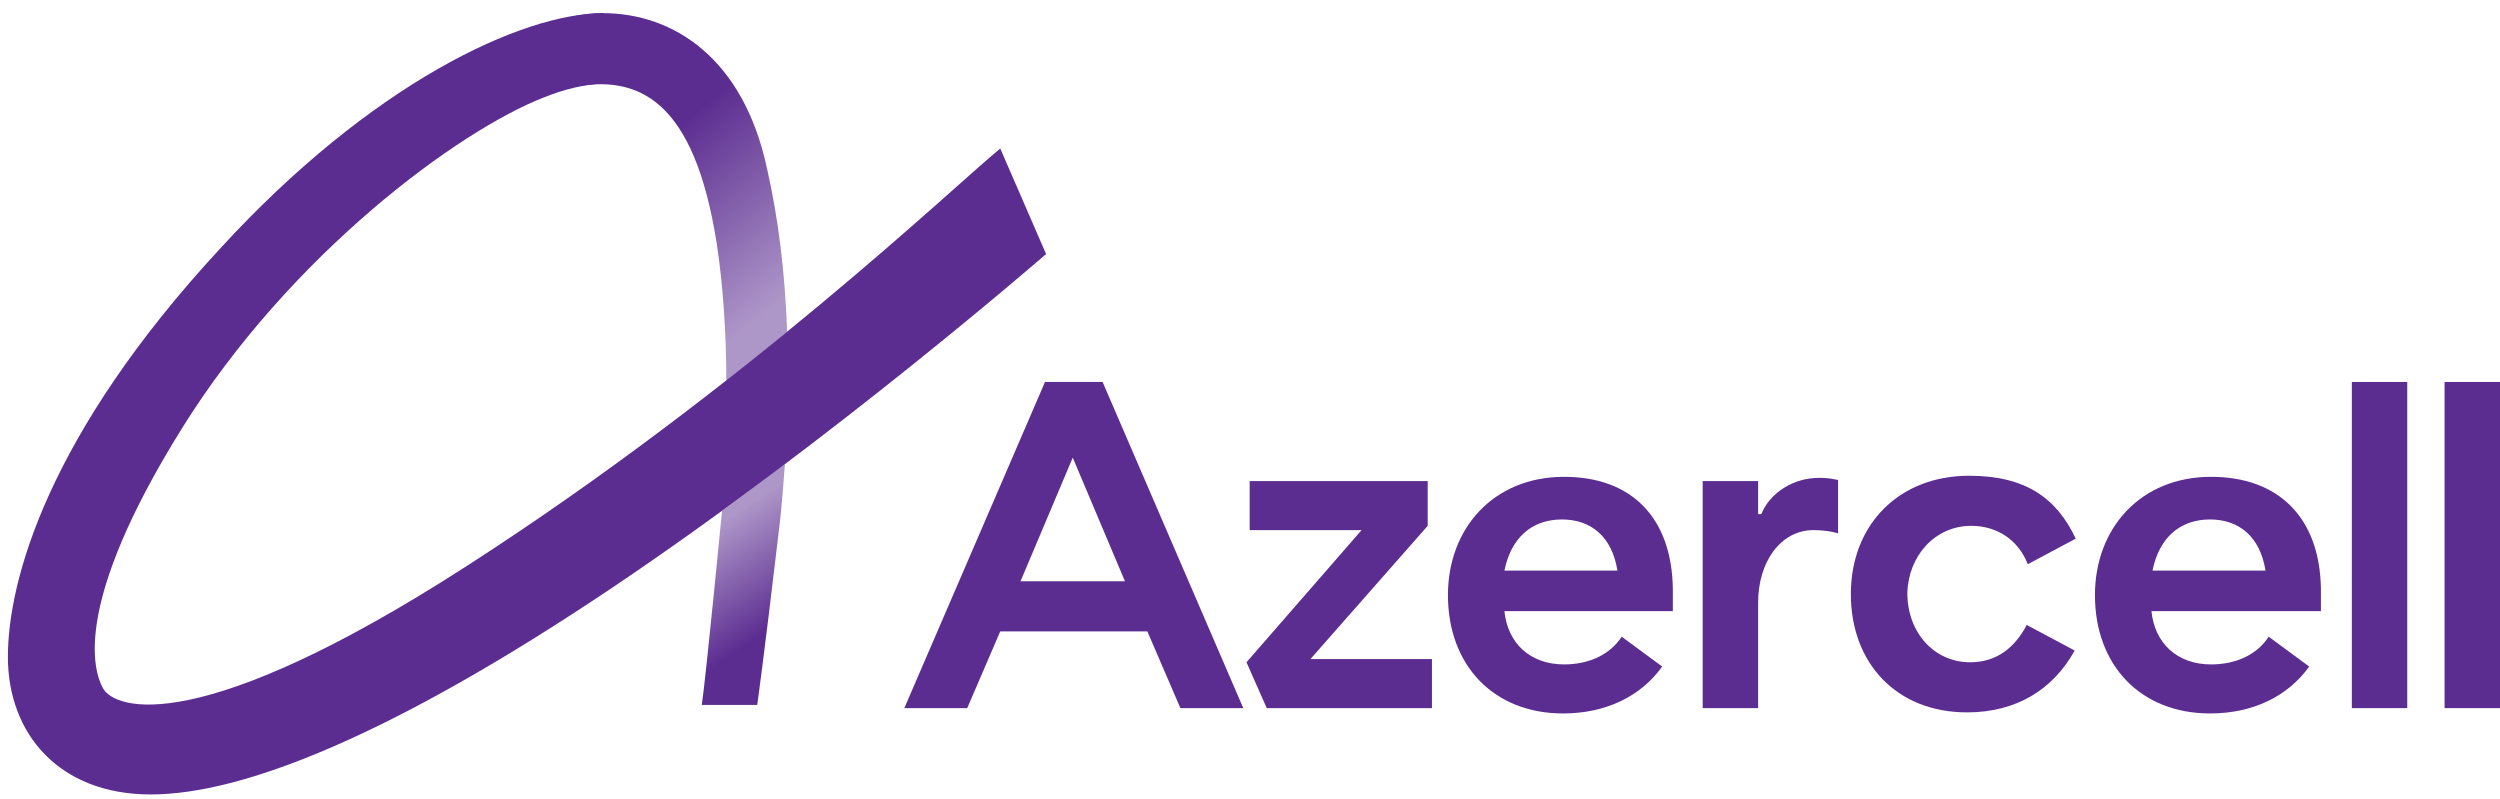
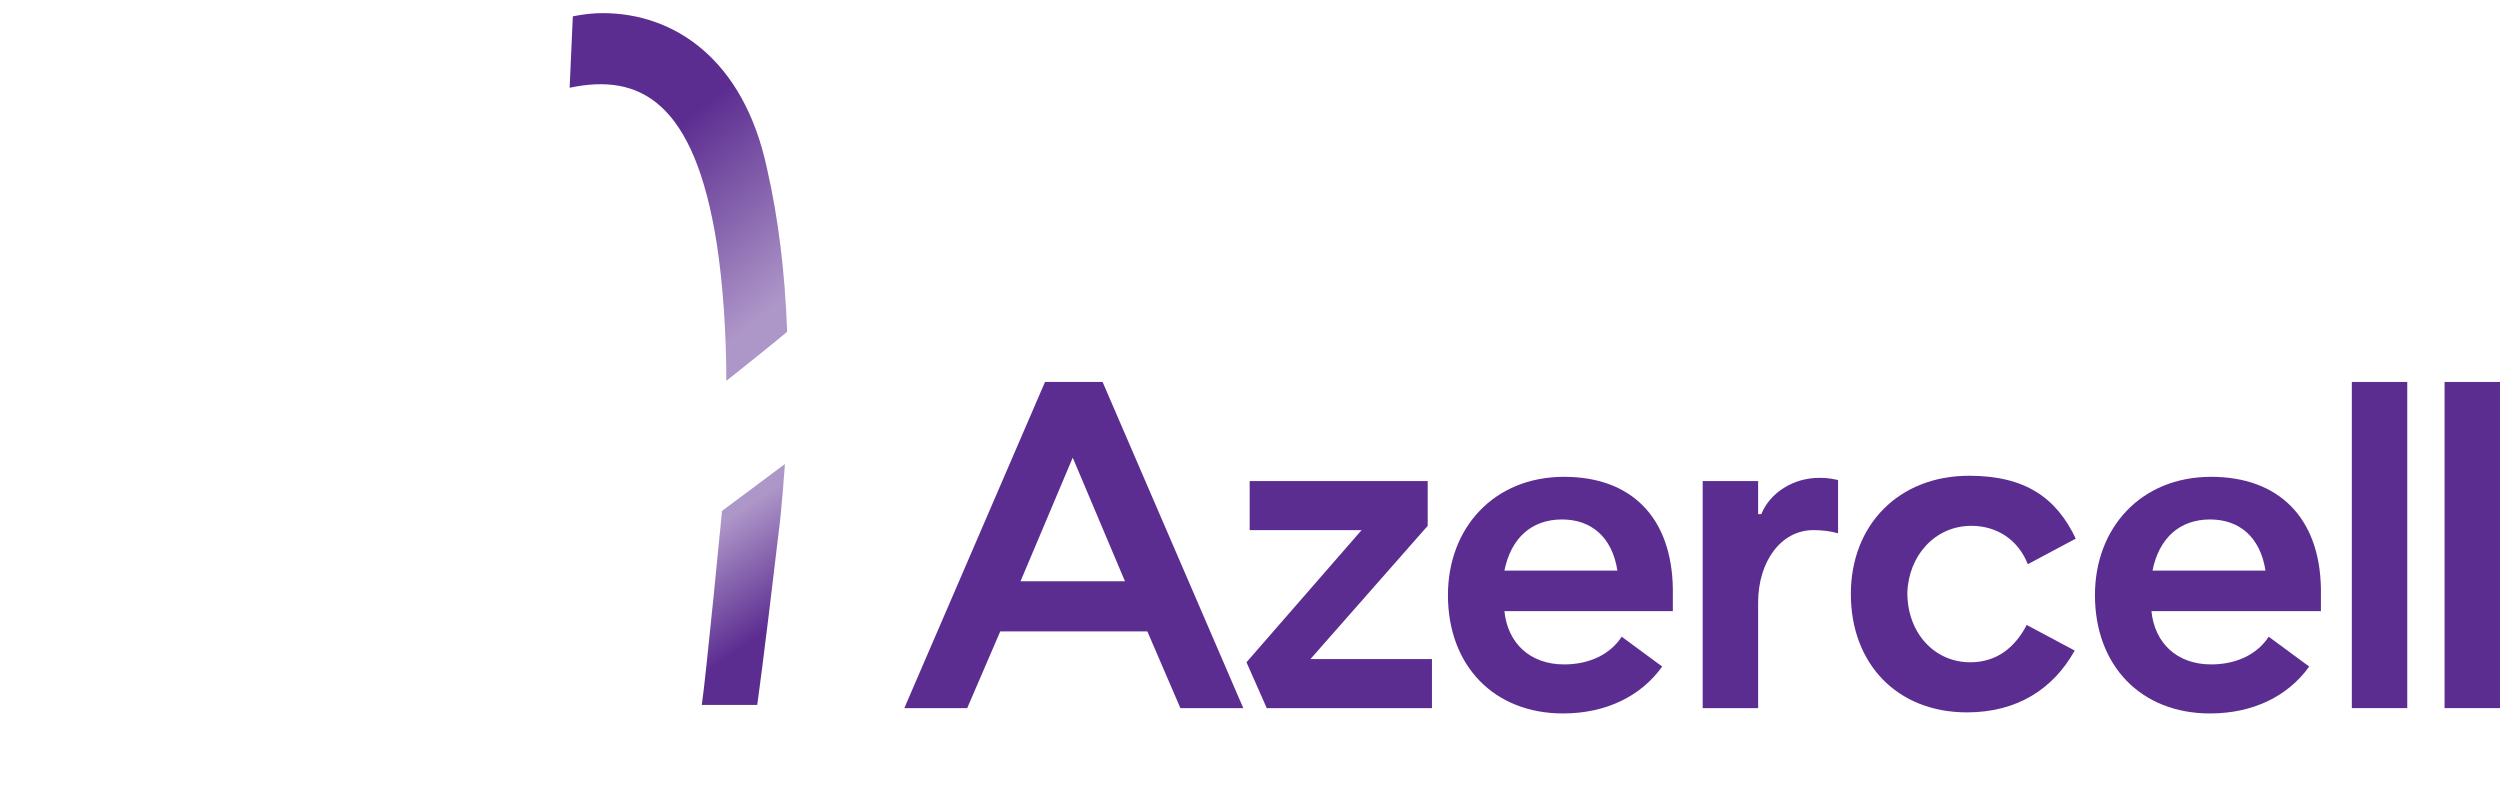
<svg xmlns="http://www.w3.org/2000/svg" width="147" height="47" viewBox="0 0 147 47" fill="none">
  <path d="M42.456 30.042C42.456 30.042 41.516 39.757 41.266 41.449H44.525C44.525 41.449 44.901 38.817 45.778 31.358C45.966 29.979 46.154 27.284 46.154 27.284L42.456 30.042Z" fill="url(#paint0_linear)" />
  <path d="M33.494 5.16C37.63 4.282 40.827 5.975 42.143 14.31C42.519 16.755 42.707 19.638 42.707 22.396C43.961 21.393 45.152 20.453 46.28 19.513V19.387C46.154 16.065 45.778 12.869 45.089 9.86C43.71 3.468 39.636 0.772 35.437 0.772C34.873 0.772 34.309 0.835 33.682 0.96L33.494 5.16Z" fill="url(#paint1_linear)" />
-   <path d="M35.499 0.772C30.673 0.772 21.836 4.909 12.936 14.624C2.845 25.529 0.464 34.116 0.464 38.629C0.464 43.141 3.472 46.714 8.862 46.714C14.252 46.714 23.027 43.267 36.001 34.555C48.975 25.843 61.51 14.937 61.51 14.937L58.815 8.732C56.057 10.989 43.773 22.772 27.414 33.301C11.745 43.392 6.731 41.763 6.042 40.446C5.478 39.381 4.287 35.495 10.68 25.216C17.073 14.937 26.976 7.667 31.99 5.724C33.243 5.222 34.371 4.972 35.437 4.909L35.499 0.772Z" fill="#5C2D91" />
  <path d="M143.741 22.459V32.048V41.637H145.37H147V32.048V22.459H145.37H143.741Z" fill="#5C2D91" />
  <path d="M83.948 30.919V28.287H78.934H73.481V31.17H80.062L73.293 38.941L74.484 41.637H78.746H84.199V38.754H77.053L83.948 30.919Z" fill="#5C2D91" />
  <path d="M61.447 22.459L53.174 41.637H56.872L58.815 37.125H63.14H67.464L69.407 41.637H73.105L64.832 22.459H61.447ZM60.006 34.179L63.077 26.909L66.148 34.179H63.077H60.006Z" fill="#5C2D91" />
  <path d="M130.015 28.037C125.878 28.037 123.183 31.046 123.183 34.994C123.183 39.131 125.878 41.951 129.952 41.951C132.459 41.951 134.527 40.948 135.781 39.193L133.399 37.438C132.71 38.504 131.456 39.068 130.015 39.068C128.009 39.068 126.693 37.815 126.505 35.934H129.889H136.47V34.618C136.407 30.419 133.963 28.037 130.015 28.037ZM126.567 33.553C126.943 31.672 128.134 30.544 129.952 30.544C131.644 30.544 132.898 31.547 133.211 33.553H129.889H126.567Z" fill="#5C2D91" />
  <path d="M138.288 41.637H139.917H141.547V32.048V22.459H139.917H138.288V32.048V41.637Z" fill="#5C2D91" />
  <path d="M115.912 30.919C117.416 30.919 118.67 31.734 119.234 33.176L122.054 31.672C120.926 29.29 119.109 27.974 115.787 27.974C111.65 27.974 108.83 30.857 108.83 34.931C108.83 39.005 111.525 41.888 115.662 41.888C118.607 41.888 120.738 40.509 121.992 38.252L119.171 36.748C118.482 38.065 117.416 38.942 115.85 38.942C113.719 38.942 112.152 37.187 112.152 34.868C112.214 32.674 113.781 30.919 115.912 30.919Z" fill="#5C2D91" />
  <path d="M103.566 30.23H103.378V28.287H100.118V35.62V41.637H103.378V35.432C103.378 33.05 104.694 31.17 106.637 31.17C107.138 31.17 107.64 31.233 108.078 31.358V28.224C107.514 28.099 107.263 28.099 106.95 28.099C105.446 28.099 104.067 28.977 103.566 30.23Z" fill="#5C2D91" />
  <path d="M91.97 28.037C87.834 28.037 85.139 31.046 85.139 34.994C85.139 39.131 87.834 41.951 91.908 41.951C94.415 41.951 96.483 40.948 97.737 39.193L95.355 37.438C94.665 38.504 93.412 39.068 91.97 39.068C89.965 39.068 88.648 37.815 88.46 35.934H91.782H98.363V34.618C98.301 30.419 95.919 28.037 91.97 28.037ZM88.46 33.553C88.837 31.672 90.027 30.544 91.845 30.544C93.537 30.544 94.791 31.547 95.104 33.553H91.782H88.46Z" fill="#5C2D91" />
  <defs>
    <linearGradient id="paint0_linear" x1="41.179" y1="30.614" x2="47.218" y2="39.568" gradientUnits="userSpaceOnUse">
      <stop offset="0.074" stop-color="#5C2D91" stop-opacity="0.5" />
      <stop offset="0.7" stop-color="#5C2D91" />
    </linearGradient>
    <linearGradient id="paint1_linear" x1="47.14" y1="18.865" x2="33.027" y2="1.437" gradientUnits="userSpaceOnUse">
      <stop offset="0.075" stop-color="#5C2D91" stop-opacity="0.5" />
      <stop offset="0.6" stop-color="#5C2D91" />
    </linearGradient>
  </defs>
</svg>